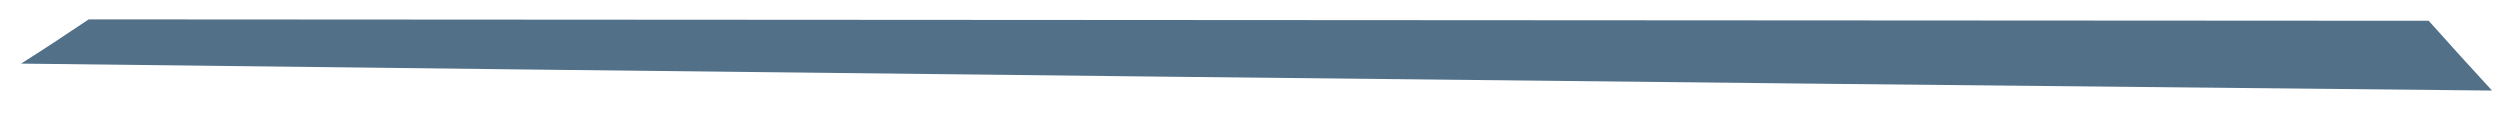
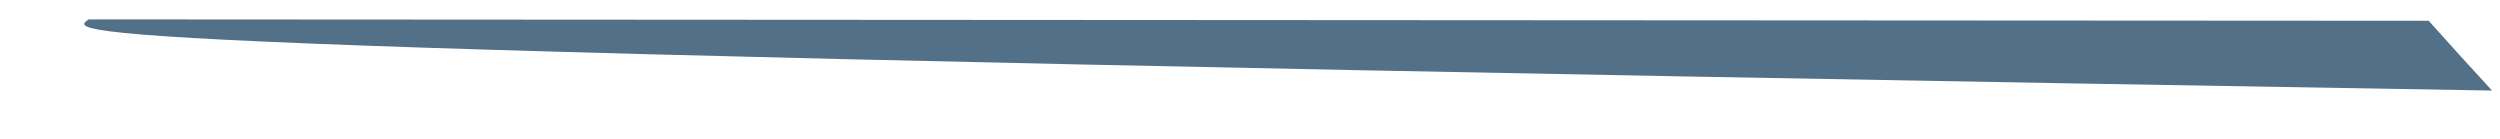
<svg xmlns="http://www.w3.org/2000/svg" width="36" height="2" viewBox="0 0 36 2" fill="none">
-   <path d="M35.885 1.304C23.833 1.187 8.789 1.017 0.303 0.916C0.618 0.718 0.943 0.504 1.277 0.279L34.973 0.299C35.28 0.644 35.586 0.978 35.885 1.304Z" fill="#527088" />
+   <path d="M35.885 1.304C0.618 0.718 0.943 0.504 1.277 0.279L34.973 0.299C35.28 0.644 35.586 0.978 35.885 1.304Z" fill="#527088" />
</svg>